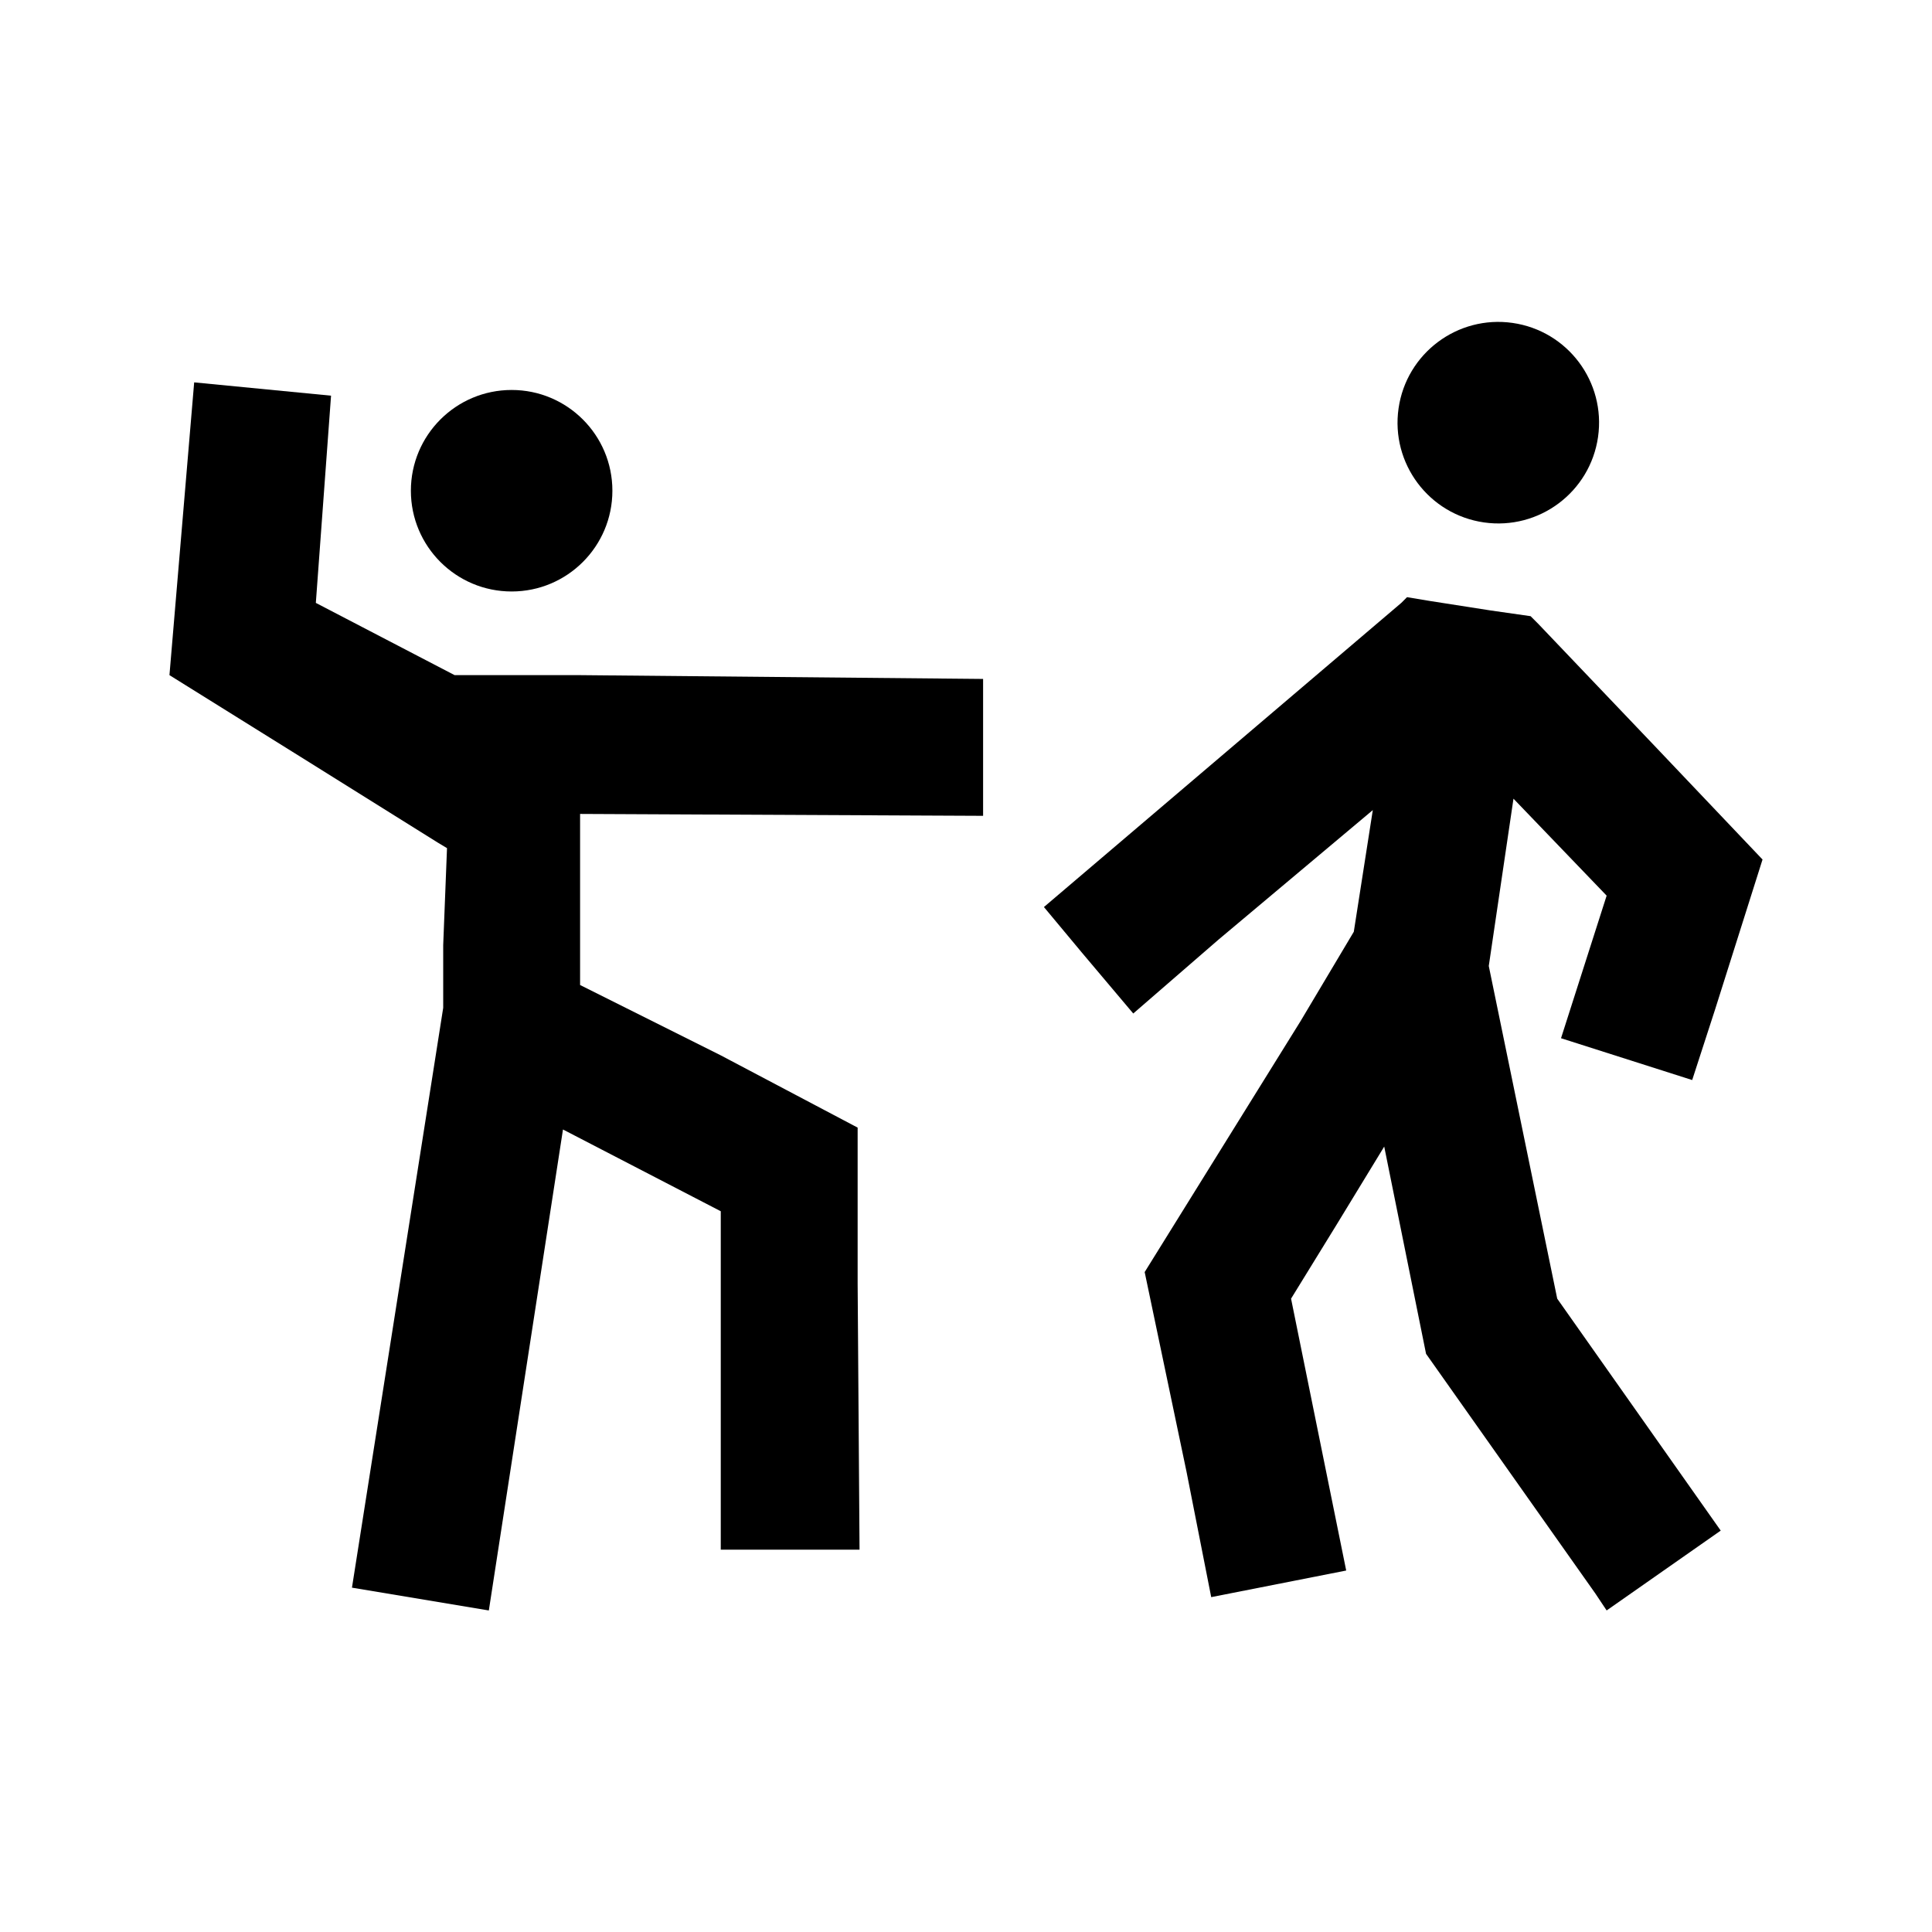
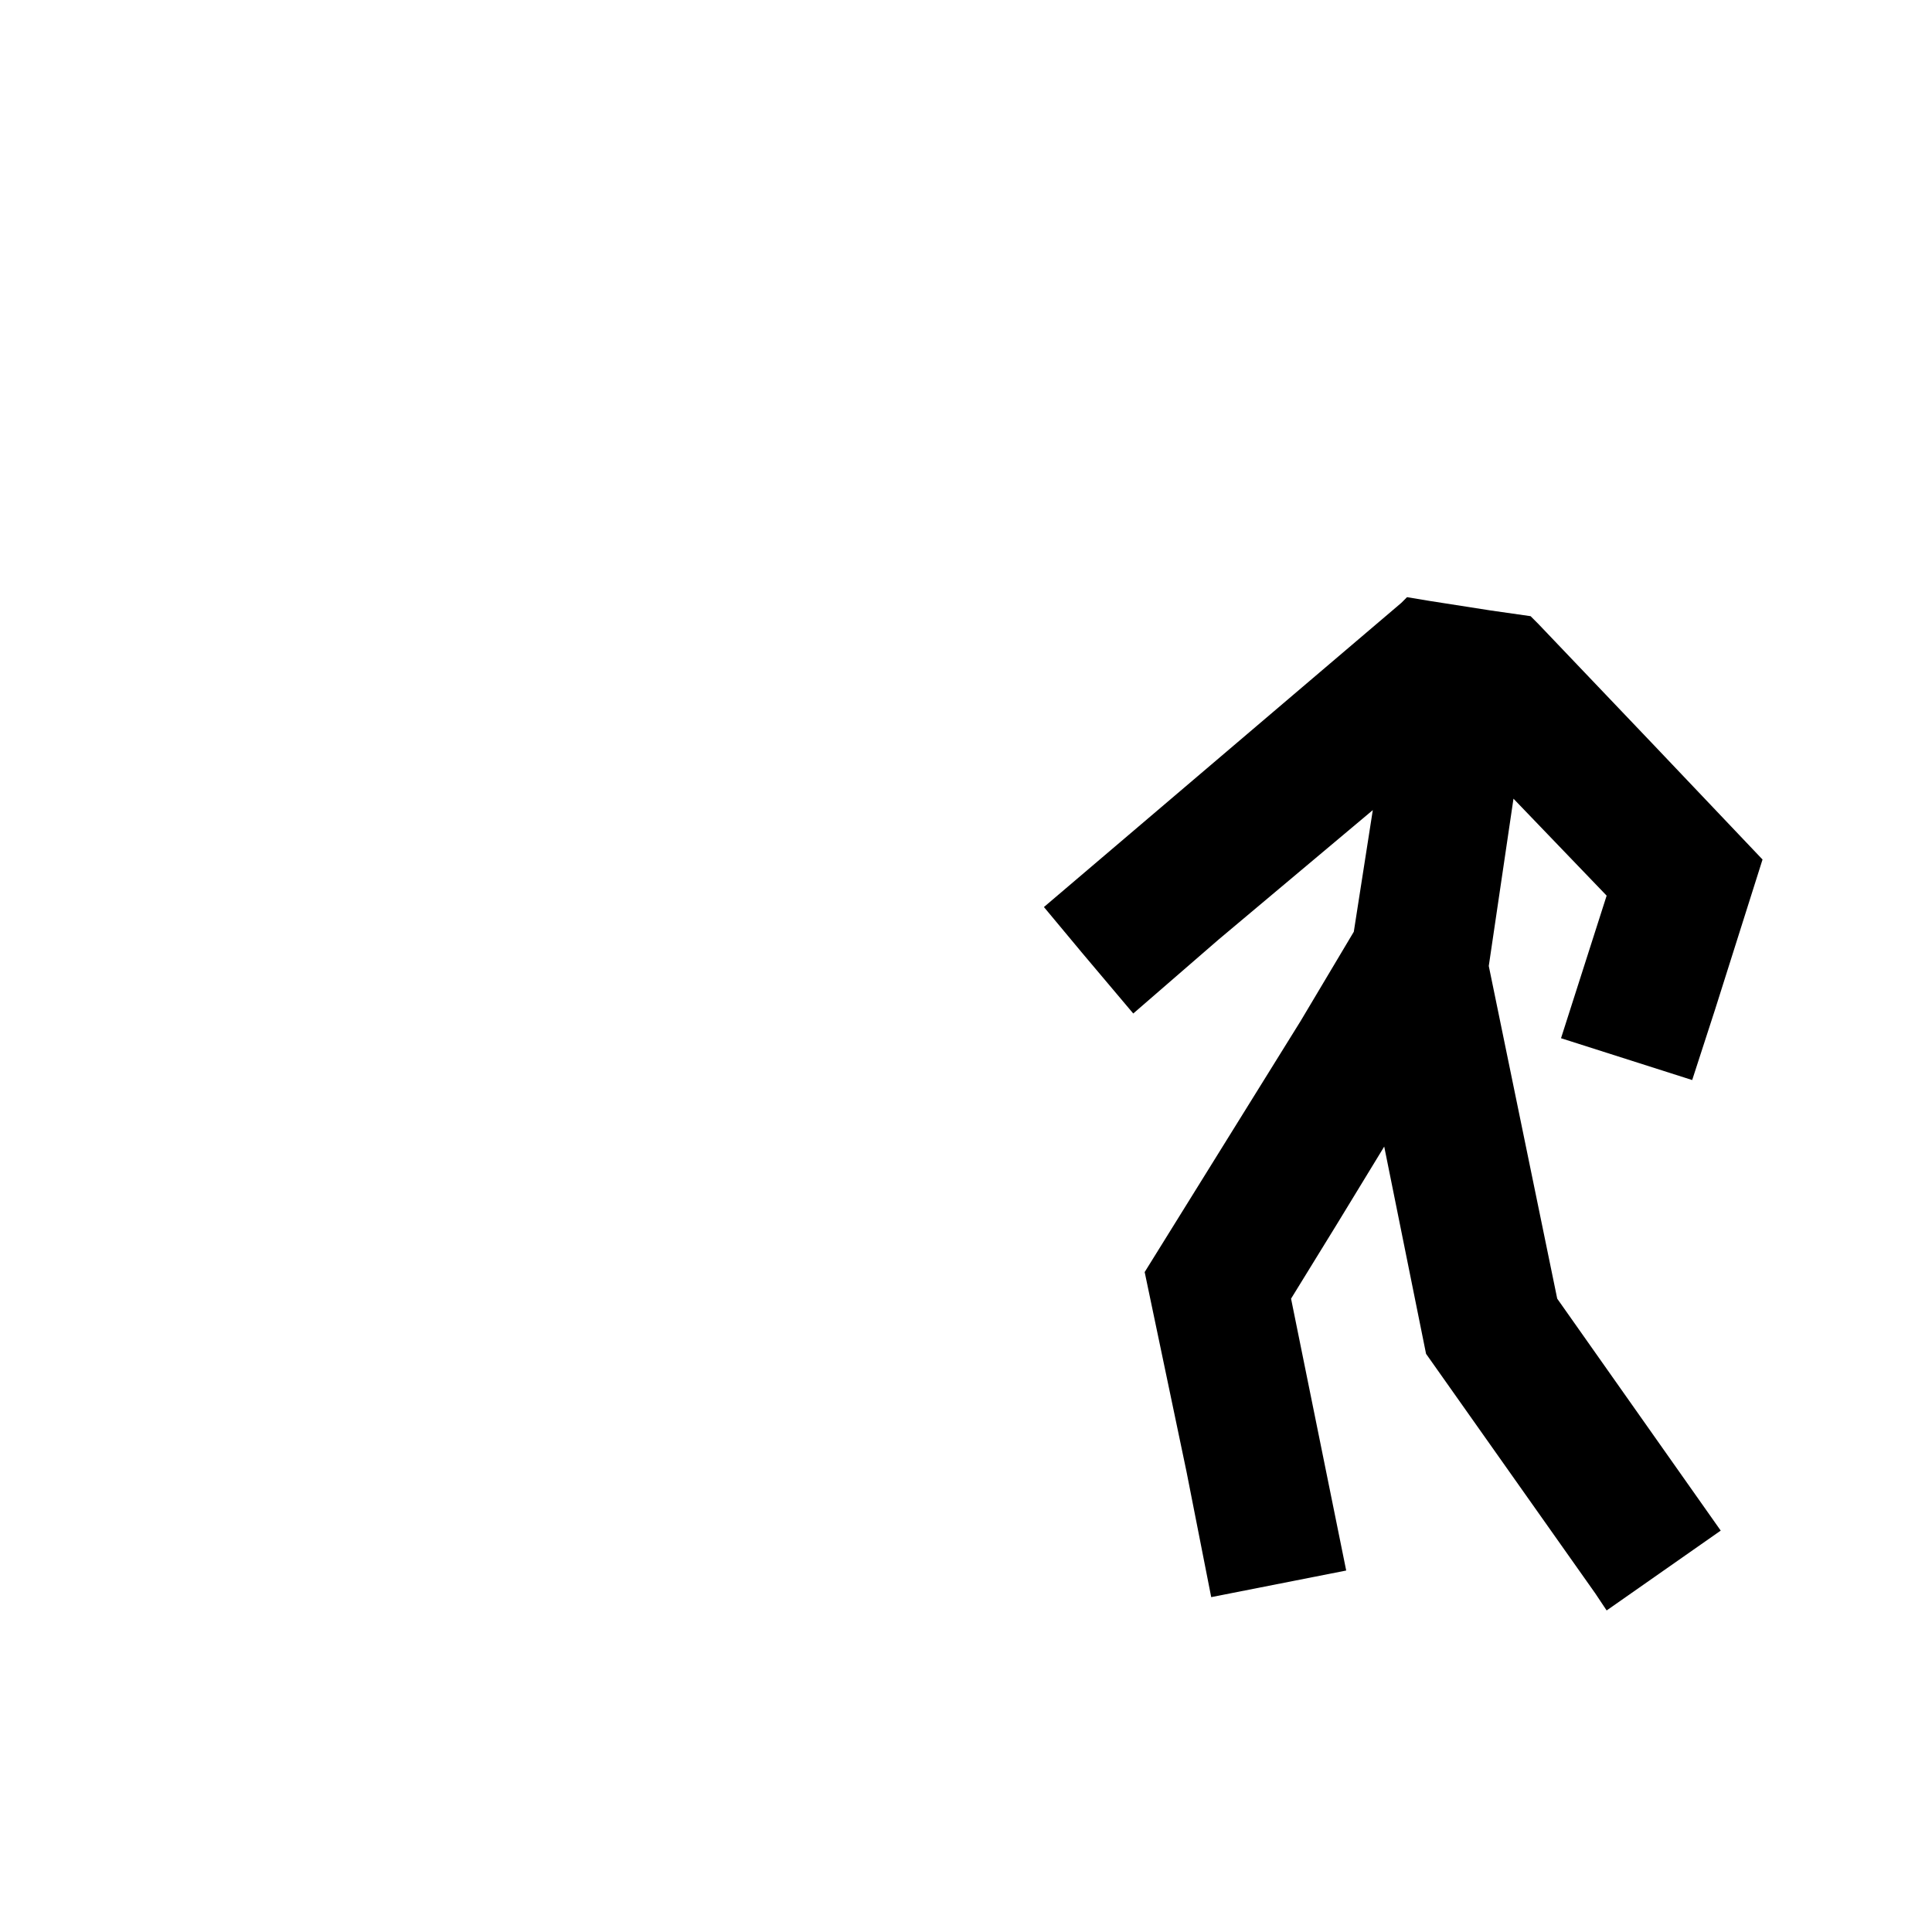
<svg xmlns="http://www.w3.org/2000/svg" fill="#000000" width="800px" height="800px" version="1.1" viewBox="144 144 512 512">
  <g>
-     <path d="m306.29 274.05c0 14.746-11.953 26.699-26.699 26.699-14.75 0-26.703-11.953-26.703-26.699s11.953-26.703 26.703-26.703c14.746 0 26.699 11.957 26.699 26.703" />
-     <path d="m297.73 359.7v45.34l37.281 18.641 36.273 19.148v41.309l0.504 70.535h-36.777v-89.68l-41.816-21.664-19.648 127.46-36.273-6.043 24.18-153.66v-16.625l1.008-25.695-2.516-1.512-36.277-22.672-34.762-21.664 6.551-77.586 36.273 3.527-4.031 54.914 36.777 19.145h33.254l106.8 1.008v36.277z" />
-     <path d="m544.86 229.58c14.598 2.098 24.73 15.629 22.637 30.227-2.094 14.602-15.629 24.734-30.227 22.641-14.598-2.098-24.734-15.629-22.637-30.227 2.094-14.598 15.629-24.734 30.227-22.641" />
    <path d="m556.68 488.16 43.328 61.465-30.23 21.16-3.023-4.535-44.836-63.477-11.086-54.918-12.594 20.656-12.094 19.648 14.613 72.047-35.773 7.051-6.547-33.25-11.086-52.898 41.312-66.504 14.109-23.68 5.035-32.242-40.809 34.258-22.672 19.648-13.602-16.121-10.074-12.094 94.715-80.609 1.512-1.512 6.047 1.008 16.121 2.519 10.578 1.512 2.016 2.016 30.734 32.242 28.715 30.23-12.594 39.801-6.047 18.641-34.762-11.082 12.09-37.785-24.688-25.695-6.547 44.336z" />
  </g>
</svg>